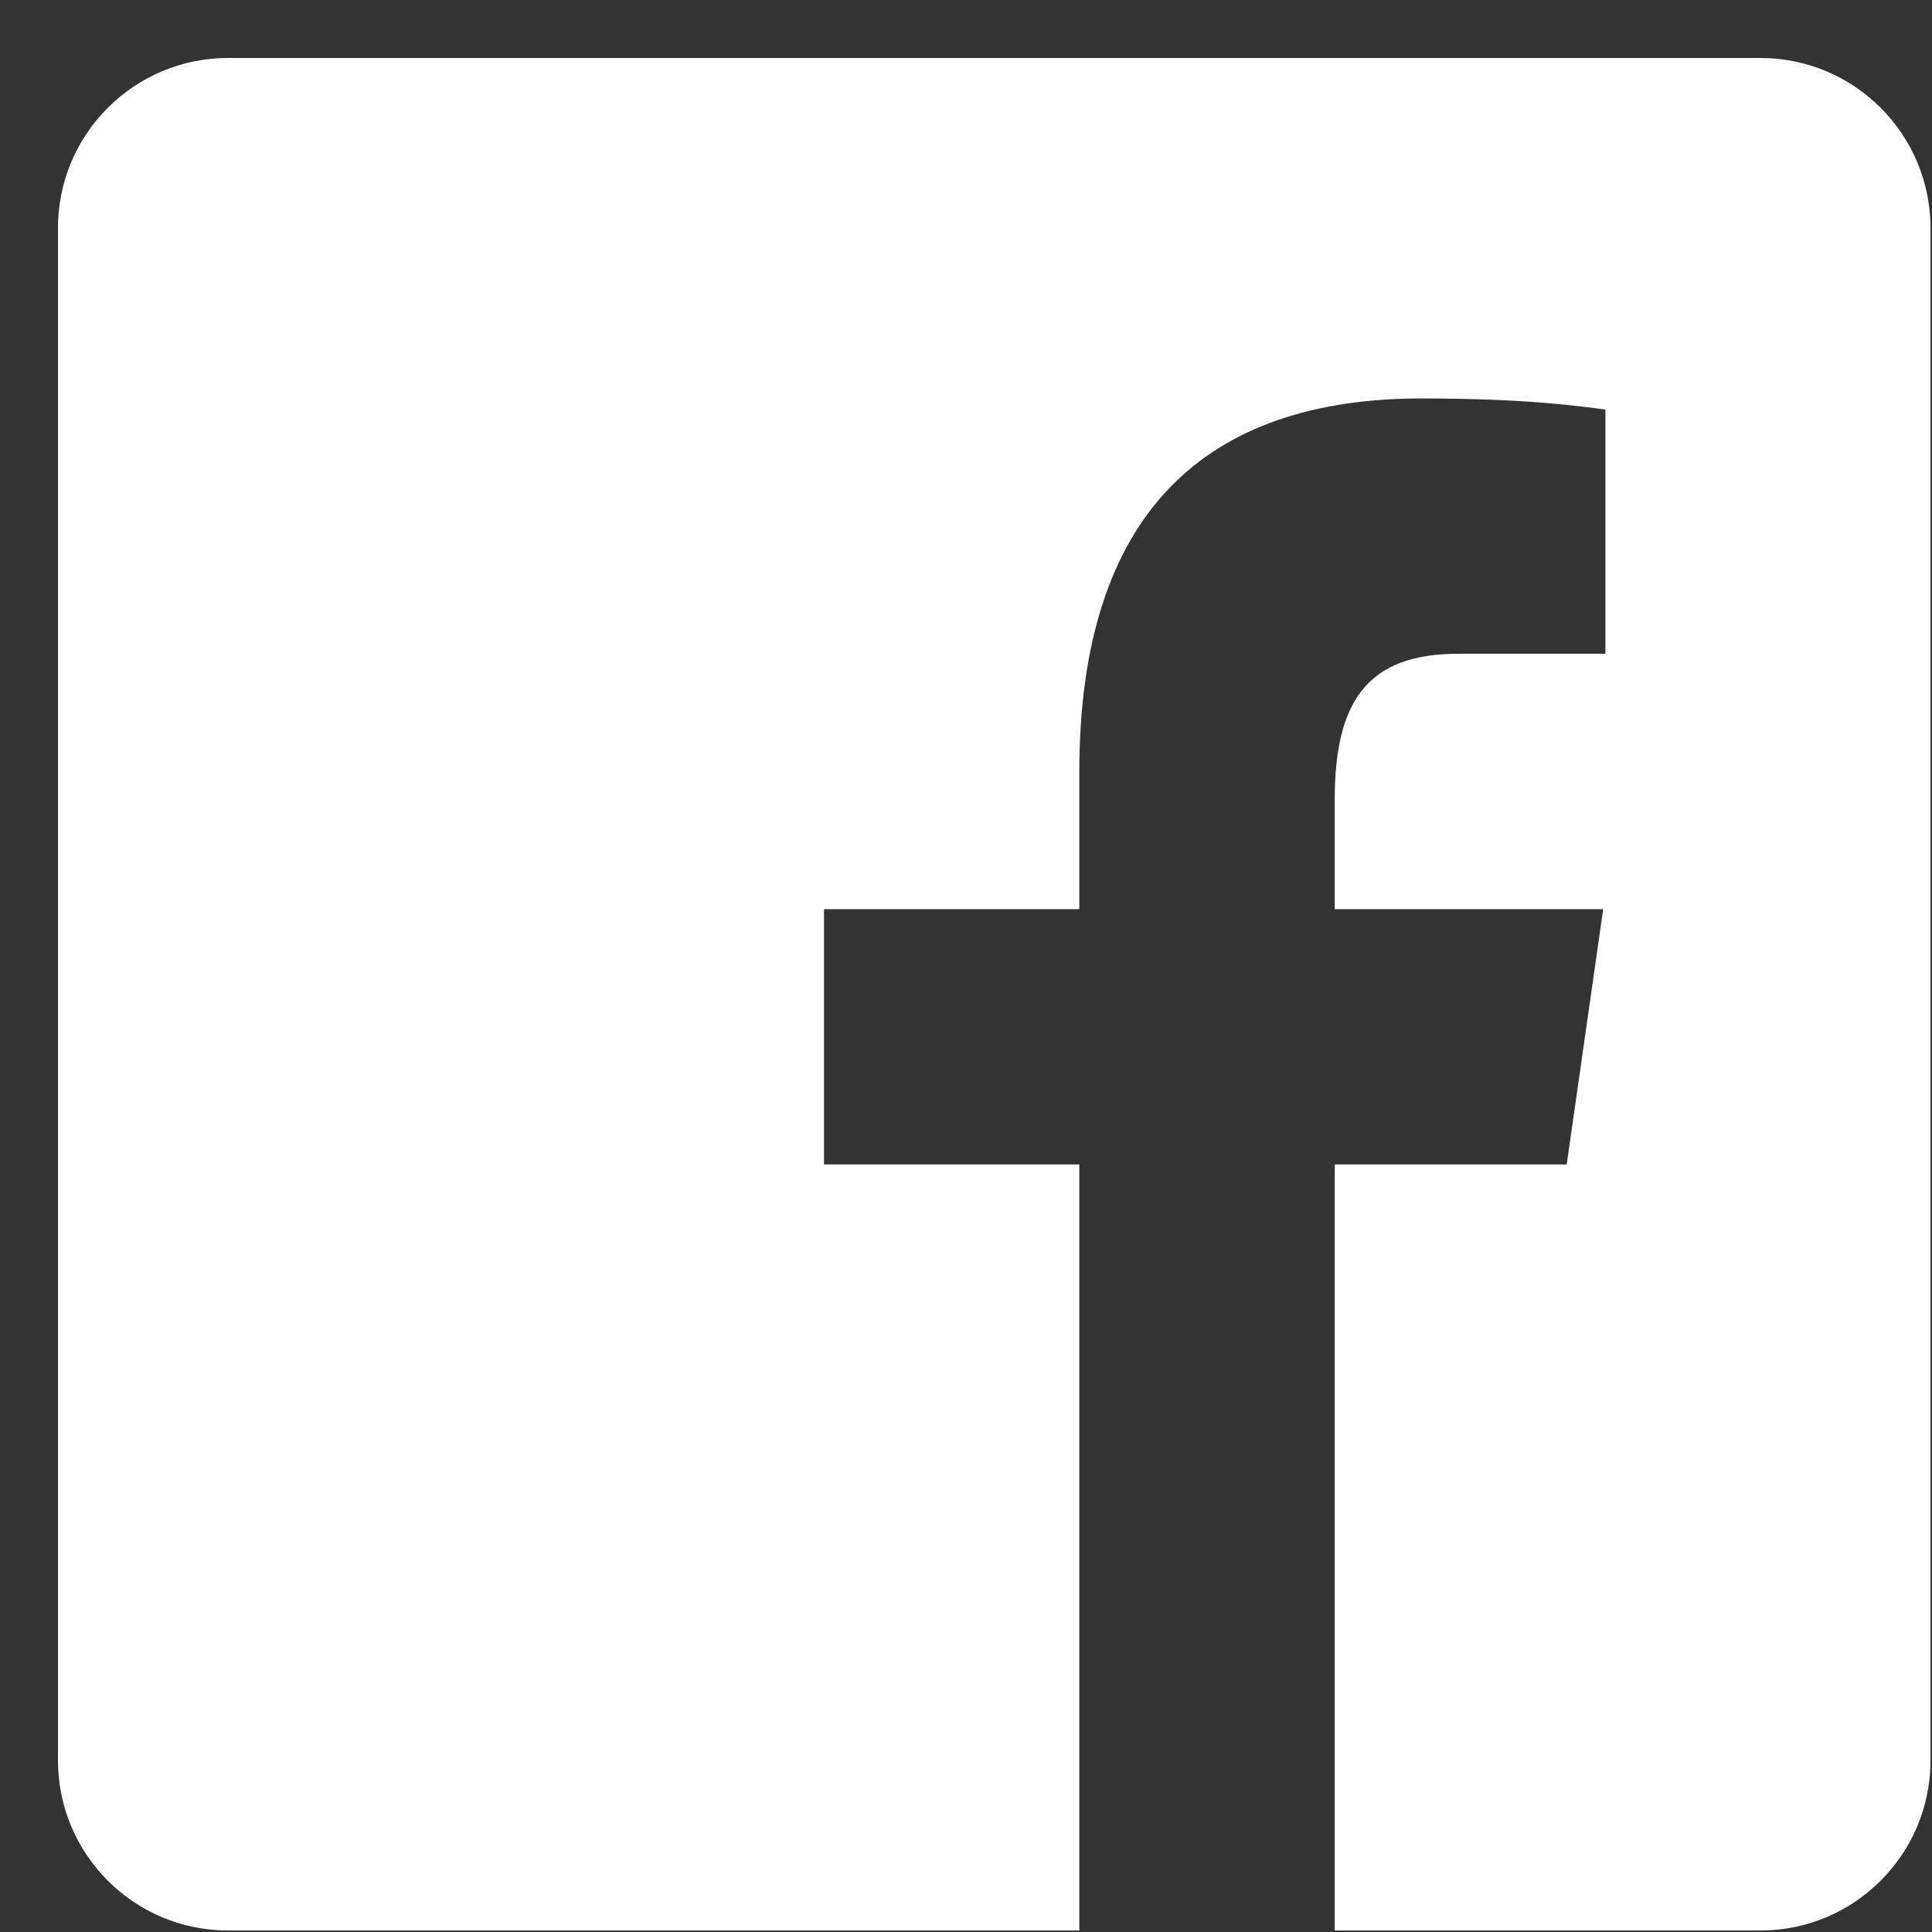
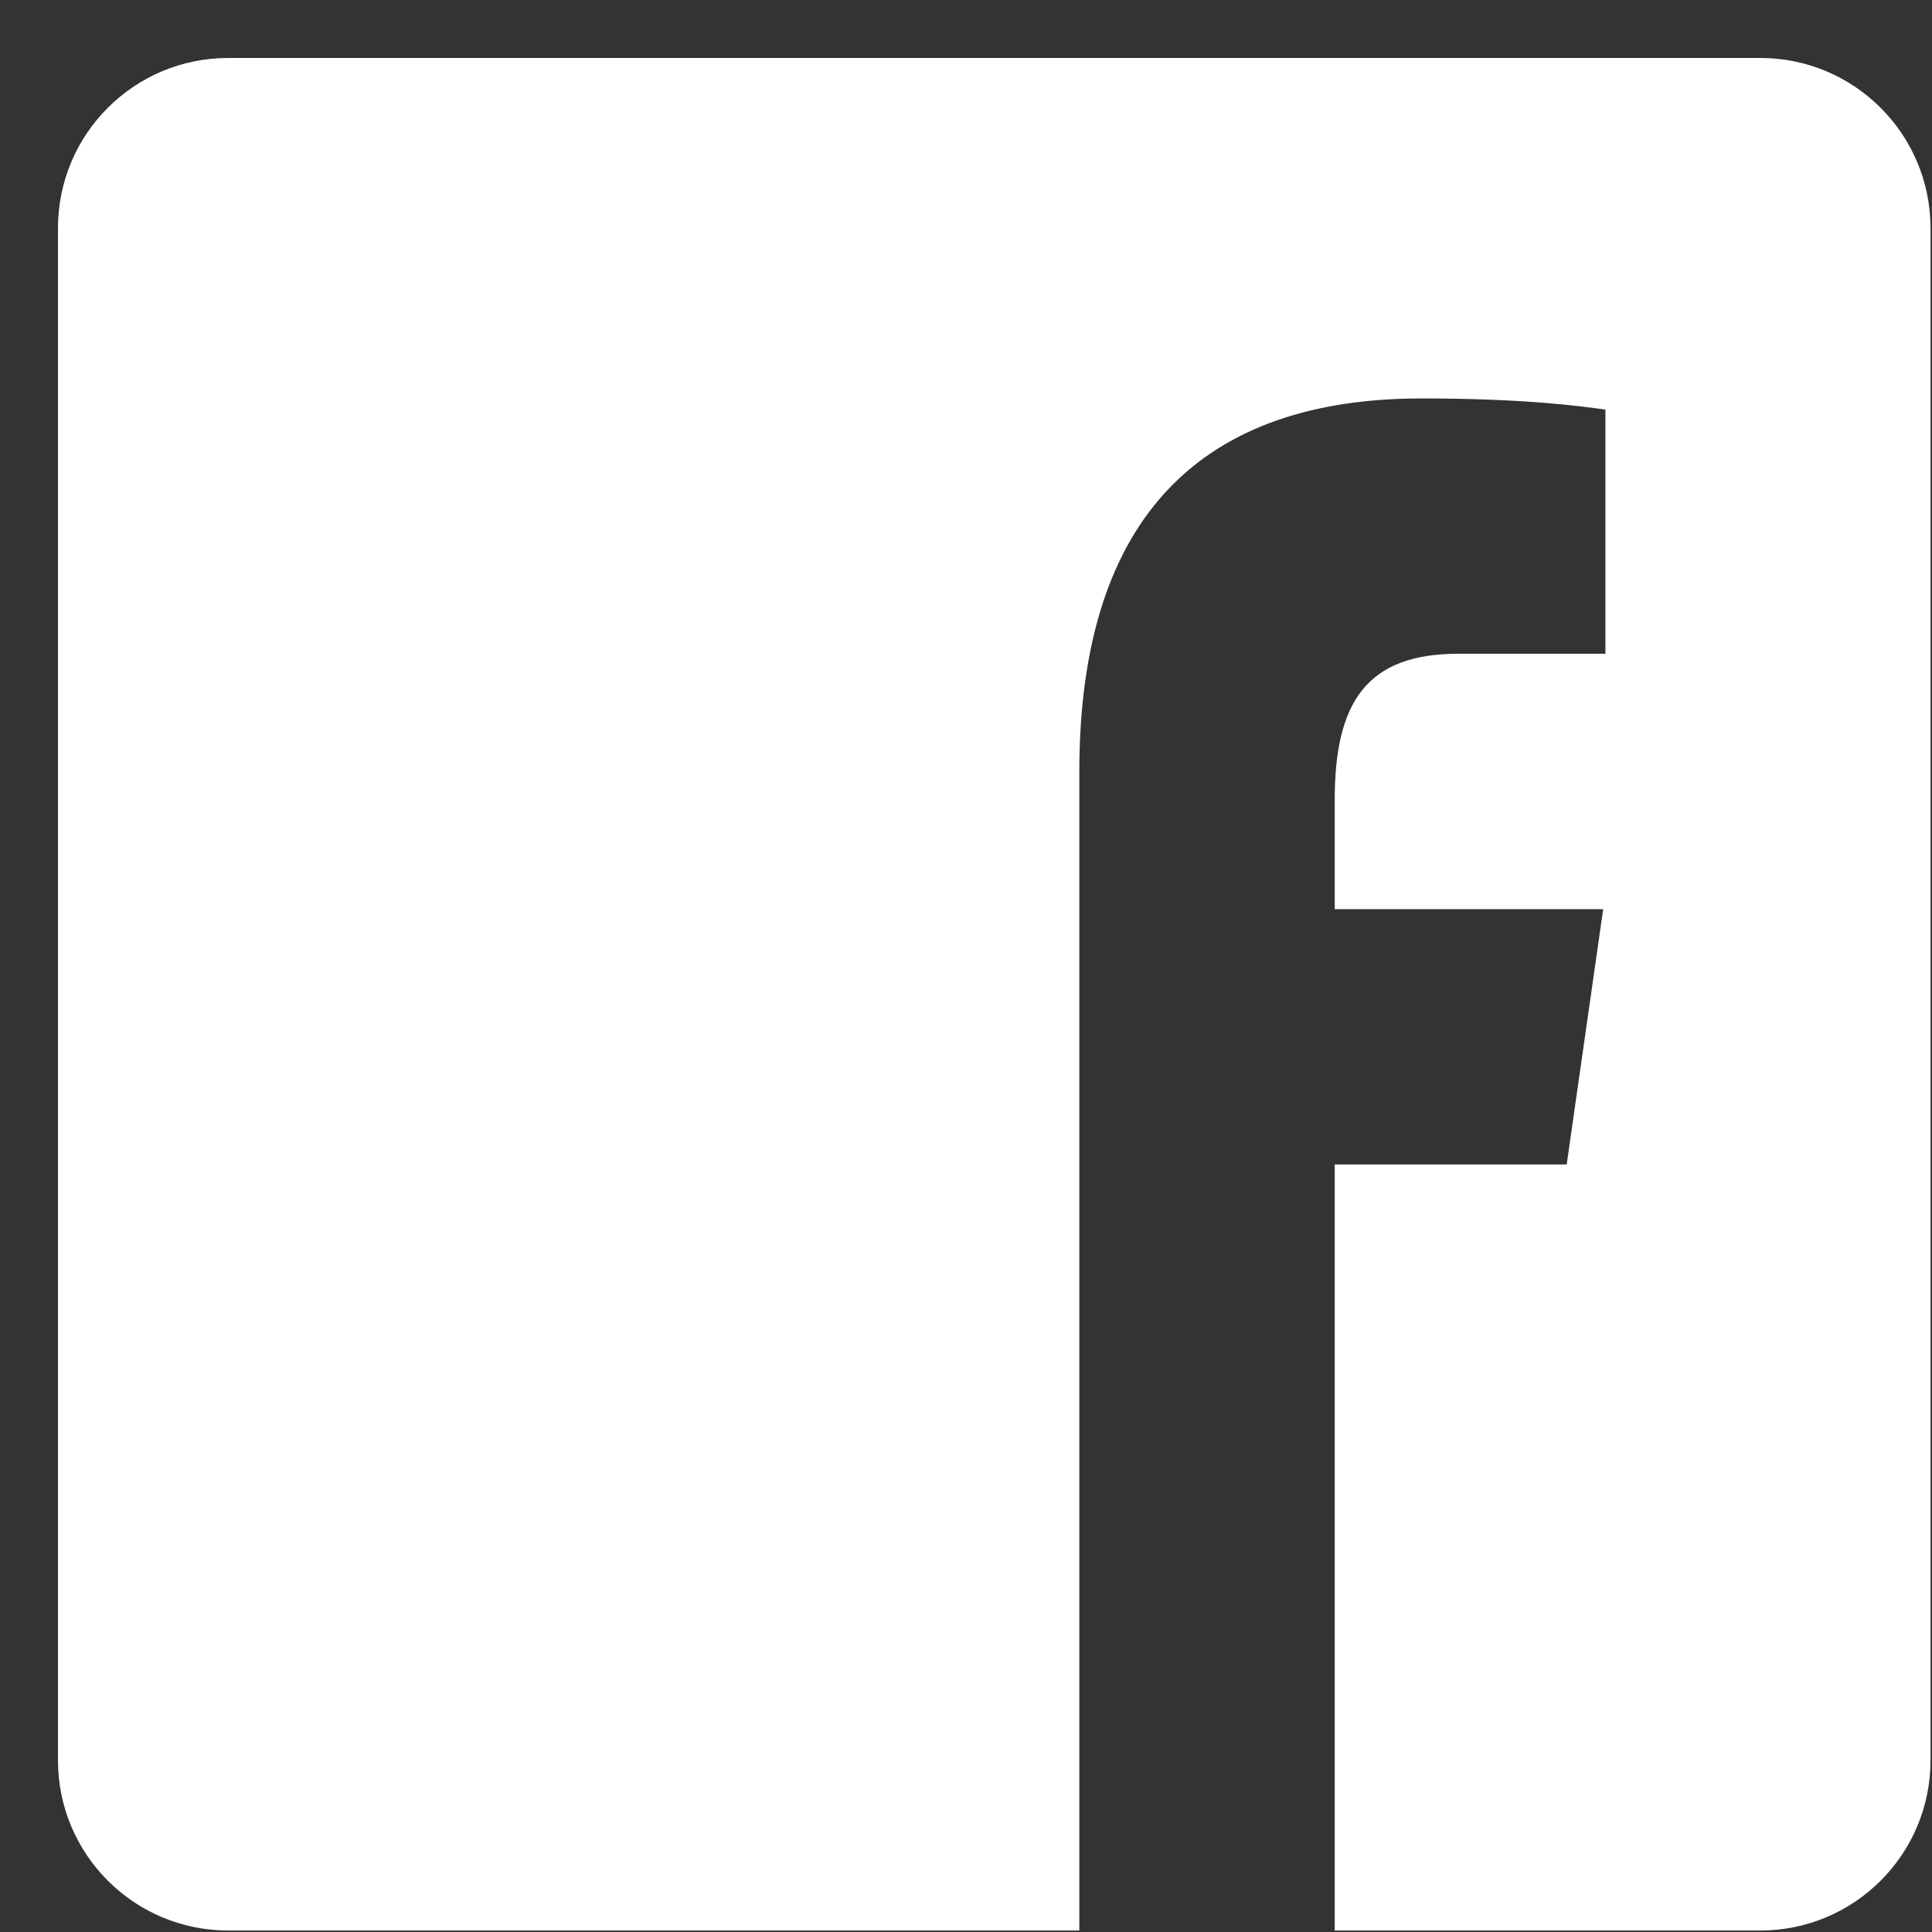
<svg xmlns="http://www.w3.org/2000/svg" width="26" height="26" viewBox="0 0 26 26" fill="none">
  <rect x="0" y="0" width="26" height="26" fill="#333333" stroke="none" />
-   <path d="M23.689 0.78H3.071C1.805 0.78 0.78 1.805 0.78 3.071V23.689C0.78 24.955 1.805 25.98 3.071 25.98H14.525V15.671H11.089V12.235H14.525V10.389C14.525 6.896 16.228 5.362 19.131 5.362C20.522 5.362 21.257 5.465 21.605 5.512V8.798H19.625C18.392 8.798 17.962 9.449 17.962 10.766V12.235H21.575L21.084 15.671H17.962V25.98H23.689C24.955 25.98 25.98 24.955 25.98 23.689V3.071C25.98 1.805 24.954 0.78 23.689 0.78Z" fill="white" />
+   <path d="M23.689 0.78H3.071C1.805 0.78 0.78 1.805 0.78 3.071V23.689C0.78 24.955 1.805 25.98 3.071 25.98H14.525V15.671V12.235H14.525V10.389C14.525 6.896 16.228 5.362 19.131 5.362C20.522 5.362 21.257 5.465 21.605 5.512V8.798H19.625C18.392 8.798 17.962 9.449 17.962 10.766V12.235H21.575L21.084 15.671H17.962V25.98H23.689C24.955 25.98 25.98 24.955 25.98 23.689V3.071C25.98 1.805 24.954 0.78 23.689 0.78Z" fill="white" />
</svg>